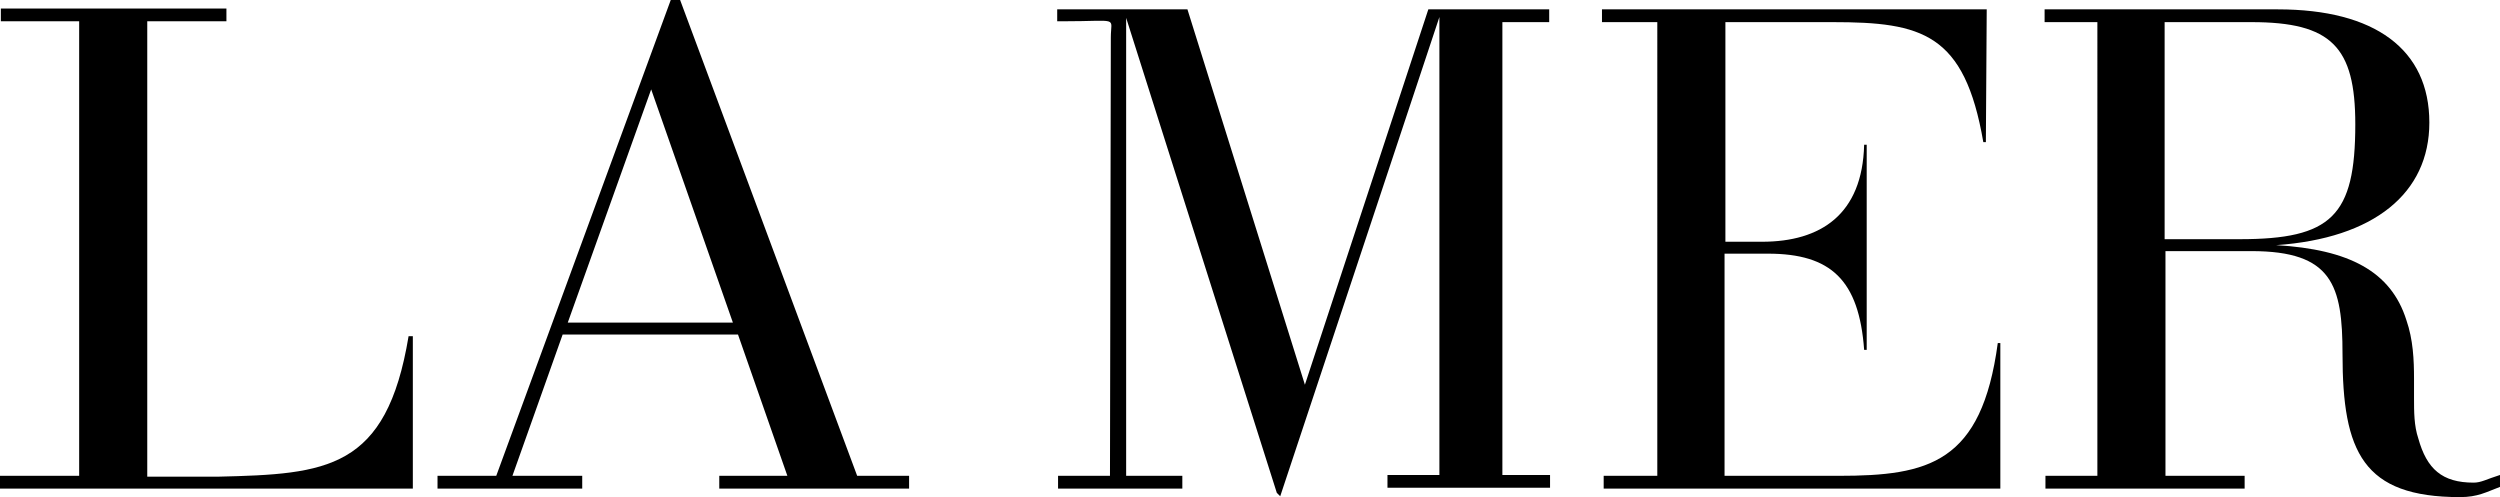
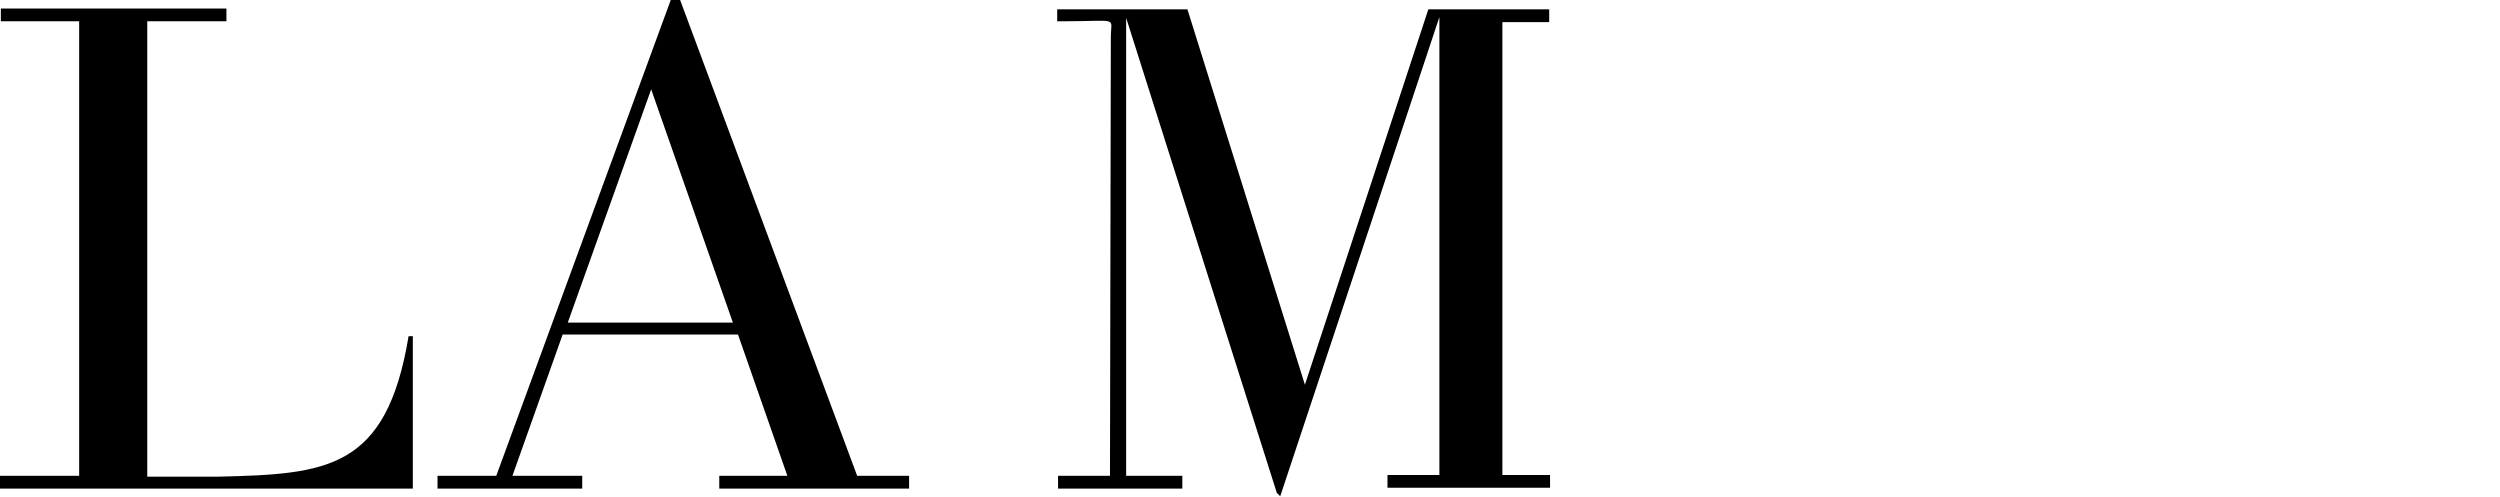
<svg xmlns="http://www.w3.org/2000/svg" version="1.1" id="Layer_1" x="0px" y="0px" viewBox="0 0 293.7 58.4" style="enable-background:new 0 0 293.7 58.4;" xml:space="preserve">
  <style type="text/css">
	.st0{fill:#000000;}
</style>
  <g>
    <path class="st0" d="M26.6,2.5h-9.3V56h8.3c12.8-0.3,19.8-0.8,22.4-16.5h0.5v17.9H0v-1.5h9.3V2.5H0.1V1h26.5V2.5z" />
    <path class="st0" d="M100.7,55.9L79.9,0h-1.1L58.3,55.9h-6.9v1.5h17v-1.5h-8.2l5.9-16.6h20.6l5.8,16.6h-8v1.5h22.3v-1.5H100.7z M66.7,37.9   l9.8-27.4l9.6,27.4H66.7z" />
    <path class="st0" d="M176.5,55.9V2.6h5.5V1.1h-14.2l-14.5,44.1L139.5,1.1l-15.3,0v1.4h0.7c6.7,0,5.6-0.6,5.6,1.9l-0.1,51.5l-6.1,0v1.5h14.6   v-1.5h-6.6l0-53.8L150,57.9l0.4,0.4l18.7-56.3l0,53.8H163v1.5h19.1v-1.5H176.5z" />
-     <path class="st0" d="M240.2,55.9h6.2V2.6l-6.2,0V1.1h27.4c11.4,0,17.8,4.7,17.8,13.3c0,8.3-6.5,13.6-18,14.4c8.6,0.5,13.5,3.1,15.3,8.8   c0.8,2.3,0.9,4.7,0.9,6.9c0,0.8,0,1.5,0,2.2c0,1.7,0,3.3,0.5,4.8c1,3.6,2.8,5.2,6.5,5.2c0.9,0,1.5-0.4,3.1-0.9v1.4   c-1.6,0.6-2.6,1.2-4.7,1.2c-11.4,0-13.8-5.3-13.8-16.8c0-8.1-1.2-12.1-10.7-12.1h-10.1v26.4h9.3v1.5h-23.4V55.9z M254.3,2.6l0,25.5   h8.8c10.8,0,13.6-2.7,13.6-13.5c0-9.1-2.8-12-12.2-12H254.3z" />
-     <path class="st0" d="M188.4,55.9h6.3V2.6h-6.5V1.1h45.2l-0.1,15.6h-0.3c-2.2-12.8-7.2-14.1-17.7-14.1l-12.6,0v25.8l4.3,0   c6.9,0,11.8-3.2,12-11.4h0.3v24.1h-0.3c-0.6-8.2-3.9-11.3-11.3-11.3l-5.1,0v26.1H216c10.6,0,16.8-1.5,18.7-15.6h0.3v17.1h-46.6   V55.9z" />
  </g>
</svg>